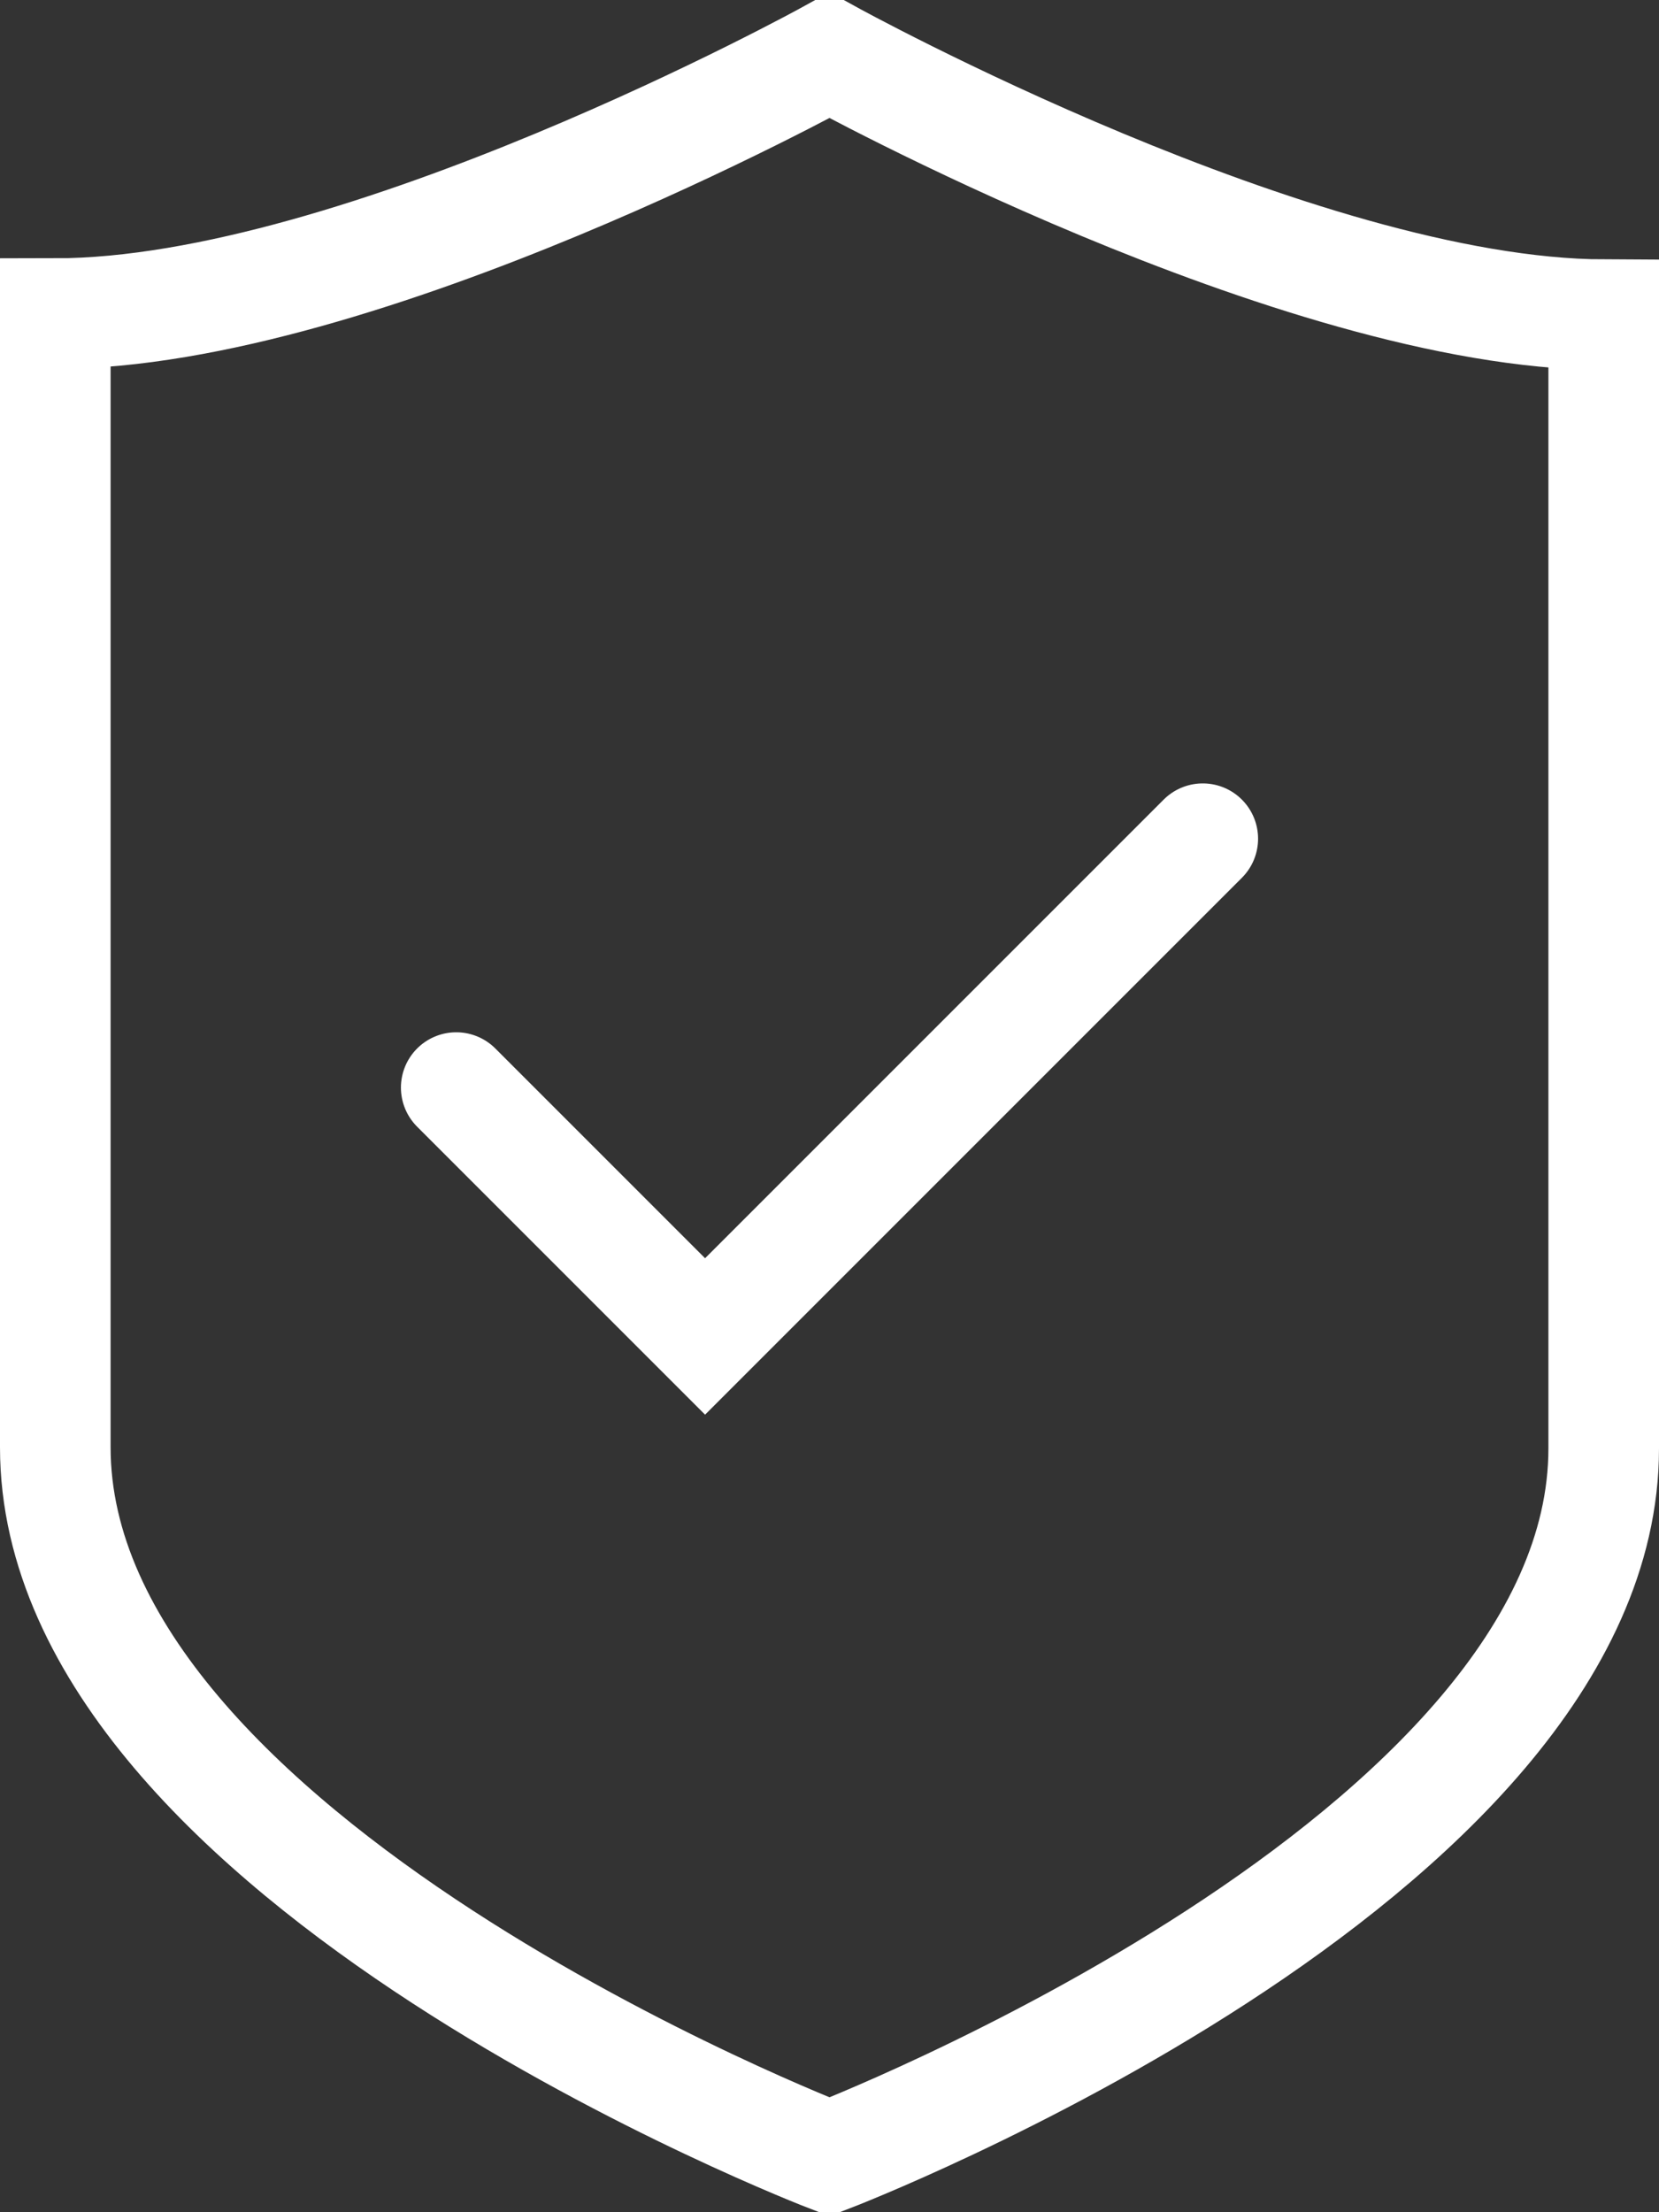
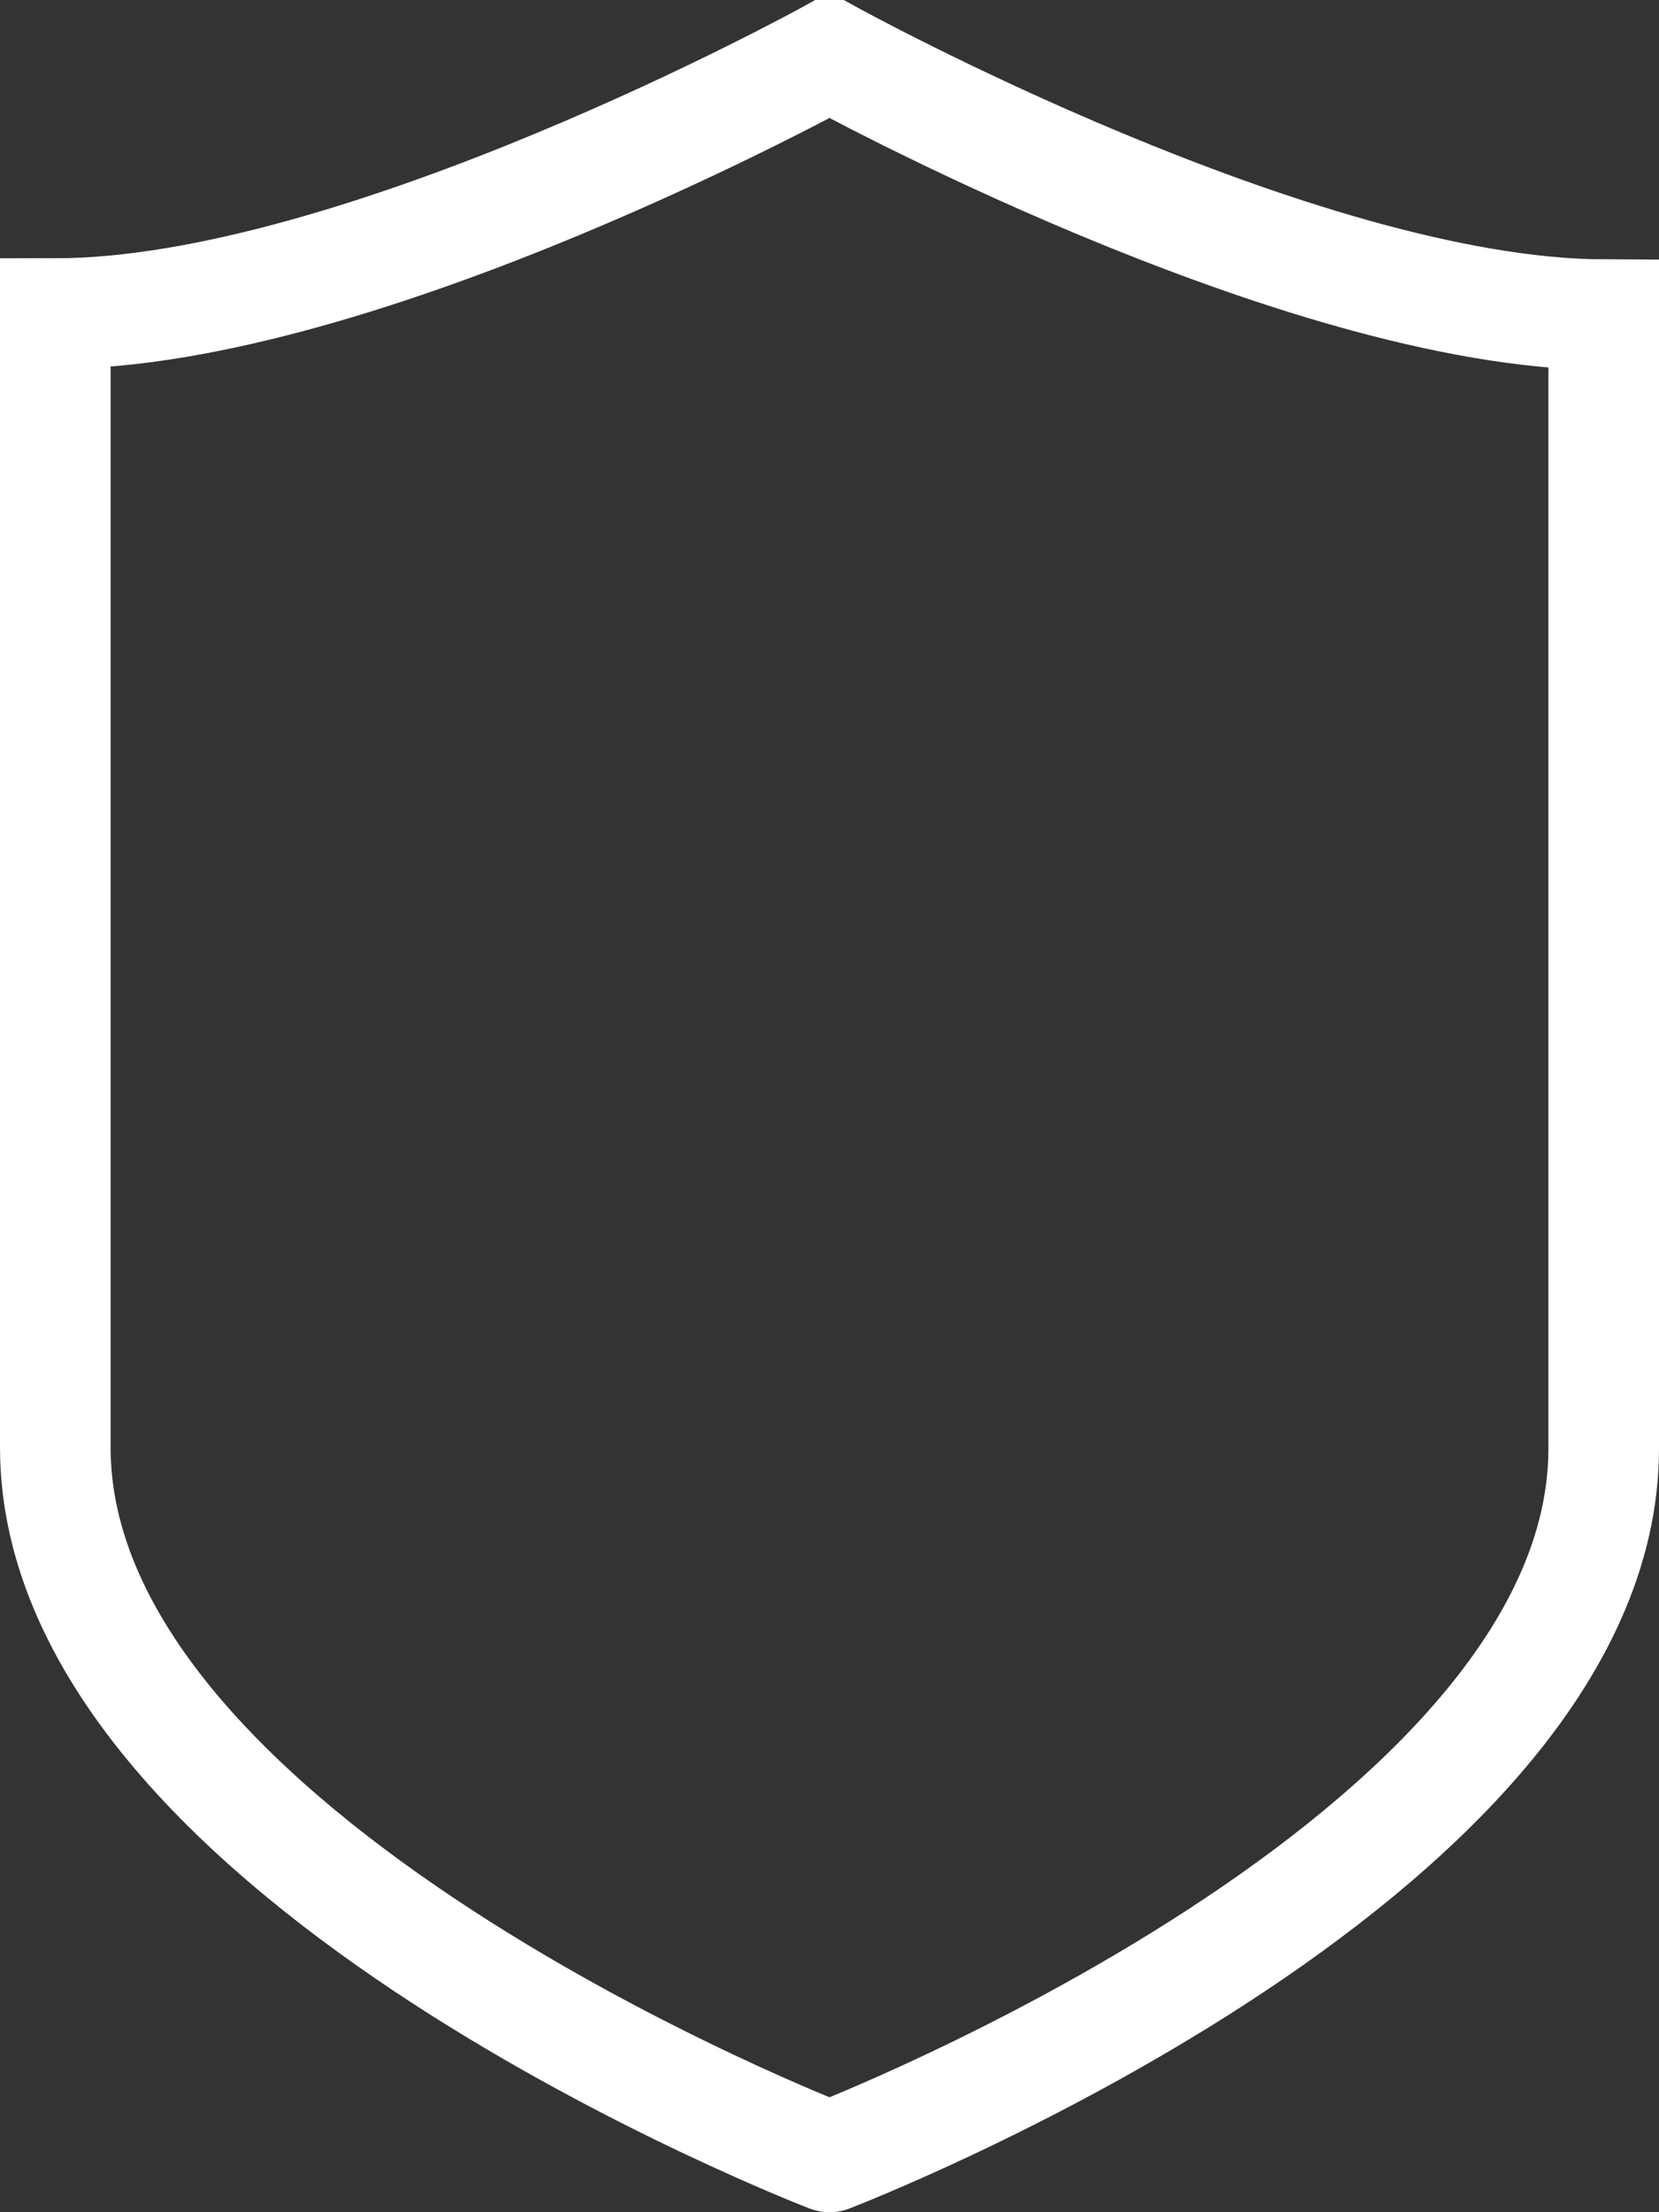
<svg xmlns="http://www.w3.org/2000/svg" viewBox="0 0 60 80">
  <rect x="0" y="0" width="60" height="80" fill="#333333" stroke="none" />
  <defs>
    <style>.cls-1{fill:none;stroke:#fff;stroke-linecap:round;stroke-miterlimit:10;stroke-width:4px;}</style>
  </defs>
  <g id="Layer_3" data-name="Layer 3">
    <g id="Group_322" data-name="Group 322">
-       <path id="Path_16" data-name="Path 16" class="cls-1" d="M30,78S58,67.25,58,52.38v-41C46.94,11.34,30,2,30,2S13.06,11.34,2,11.34v41C2,67.25,30,78,30,78Z" />
-       <path id="Path_17" data-name="Path 17" class="cls-1" d="M43.5,30.33l-18,18-9-9" />
+       <path id="Path_16" data-name="Path 16" class="cls-1" d="M30,78S58,67.25,58,52.38v-41C46.94,11.34,30,2,30,2S13.06,11.34,2,11.34v41C2,67.25,30,78,30,78" />
    </g>
  </g>
</svg>